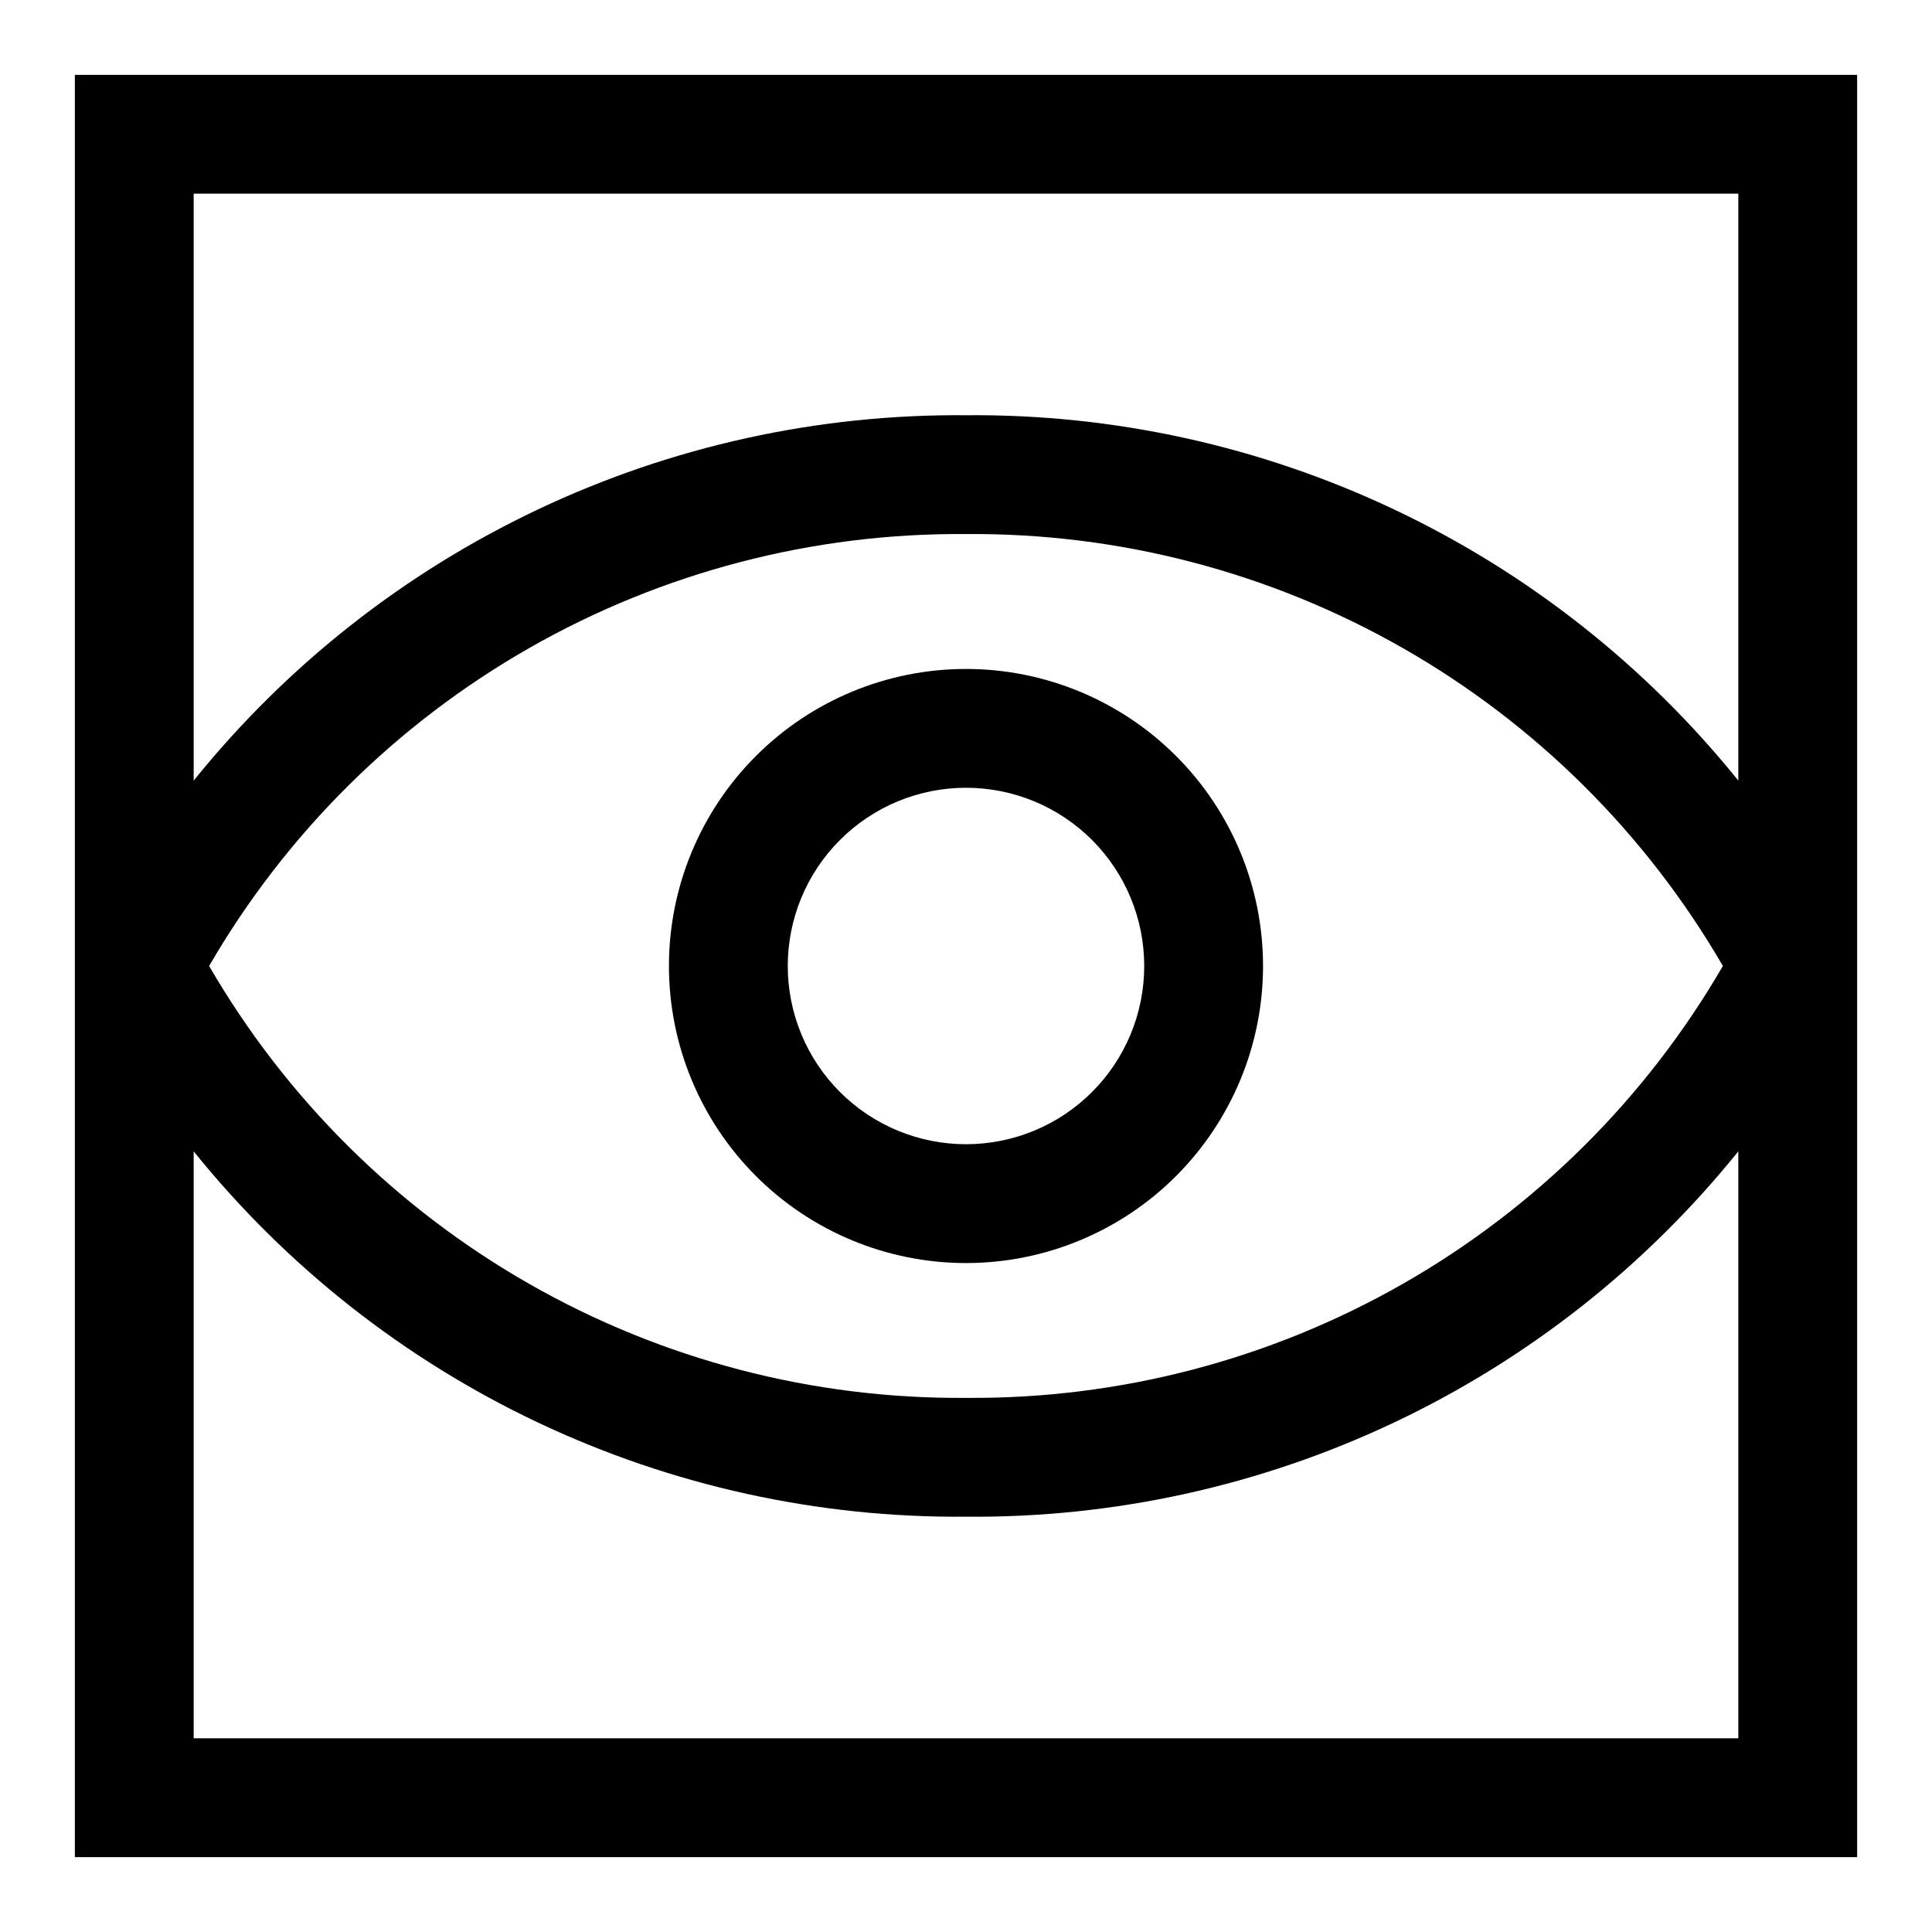
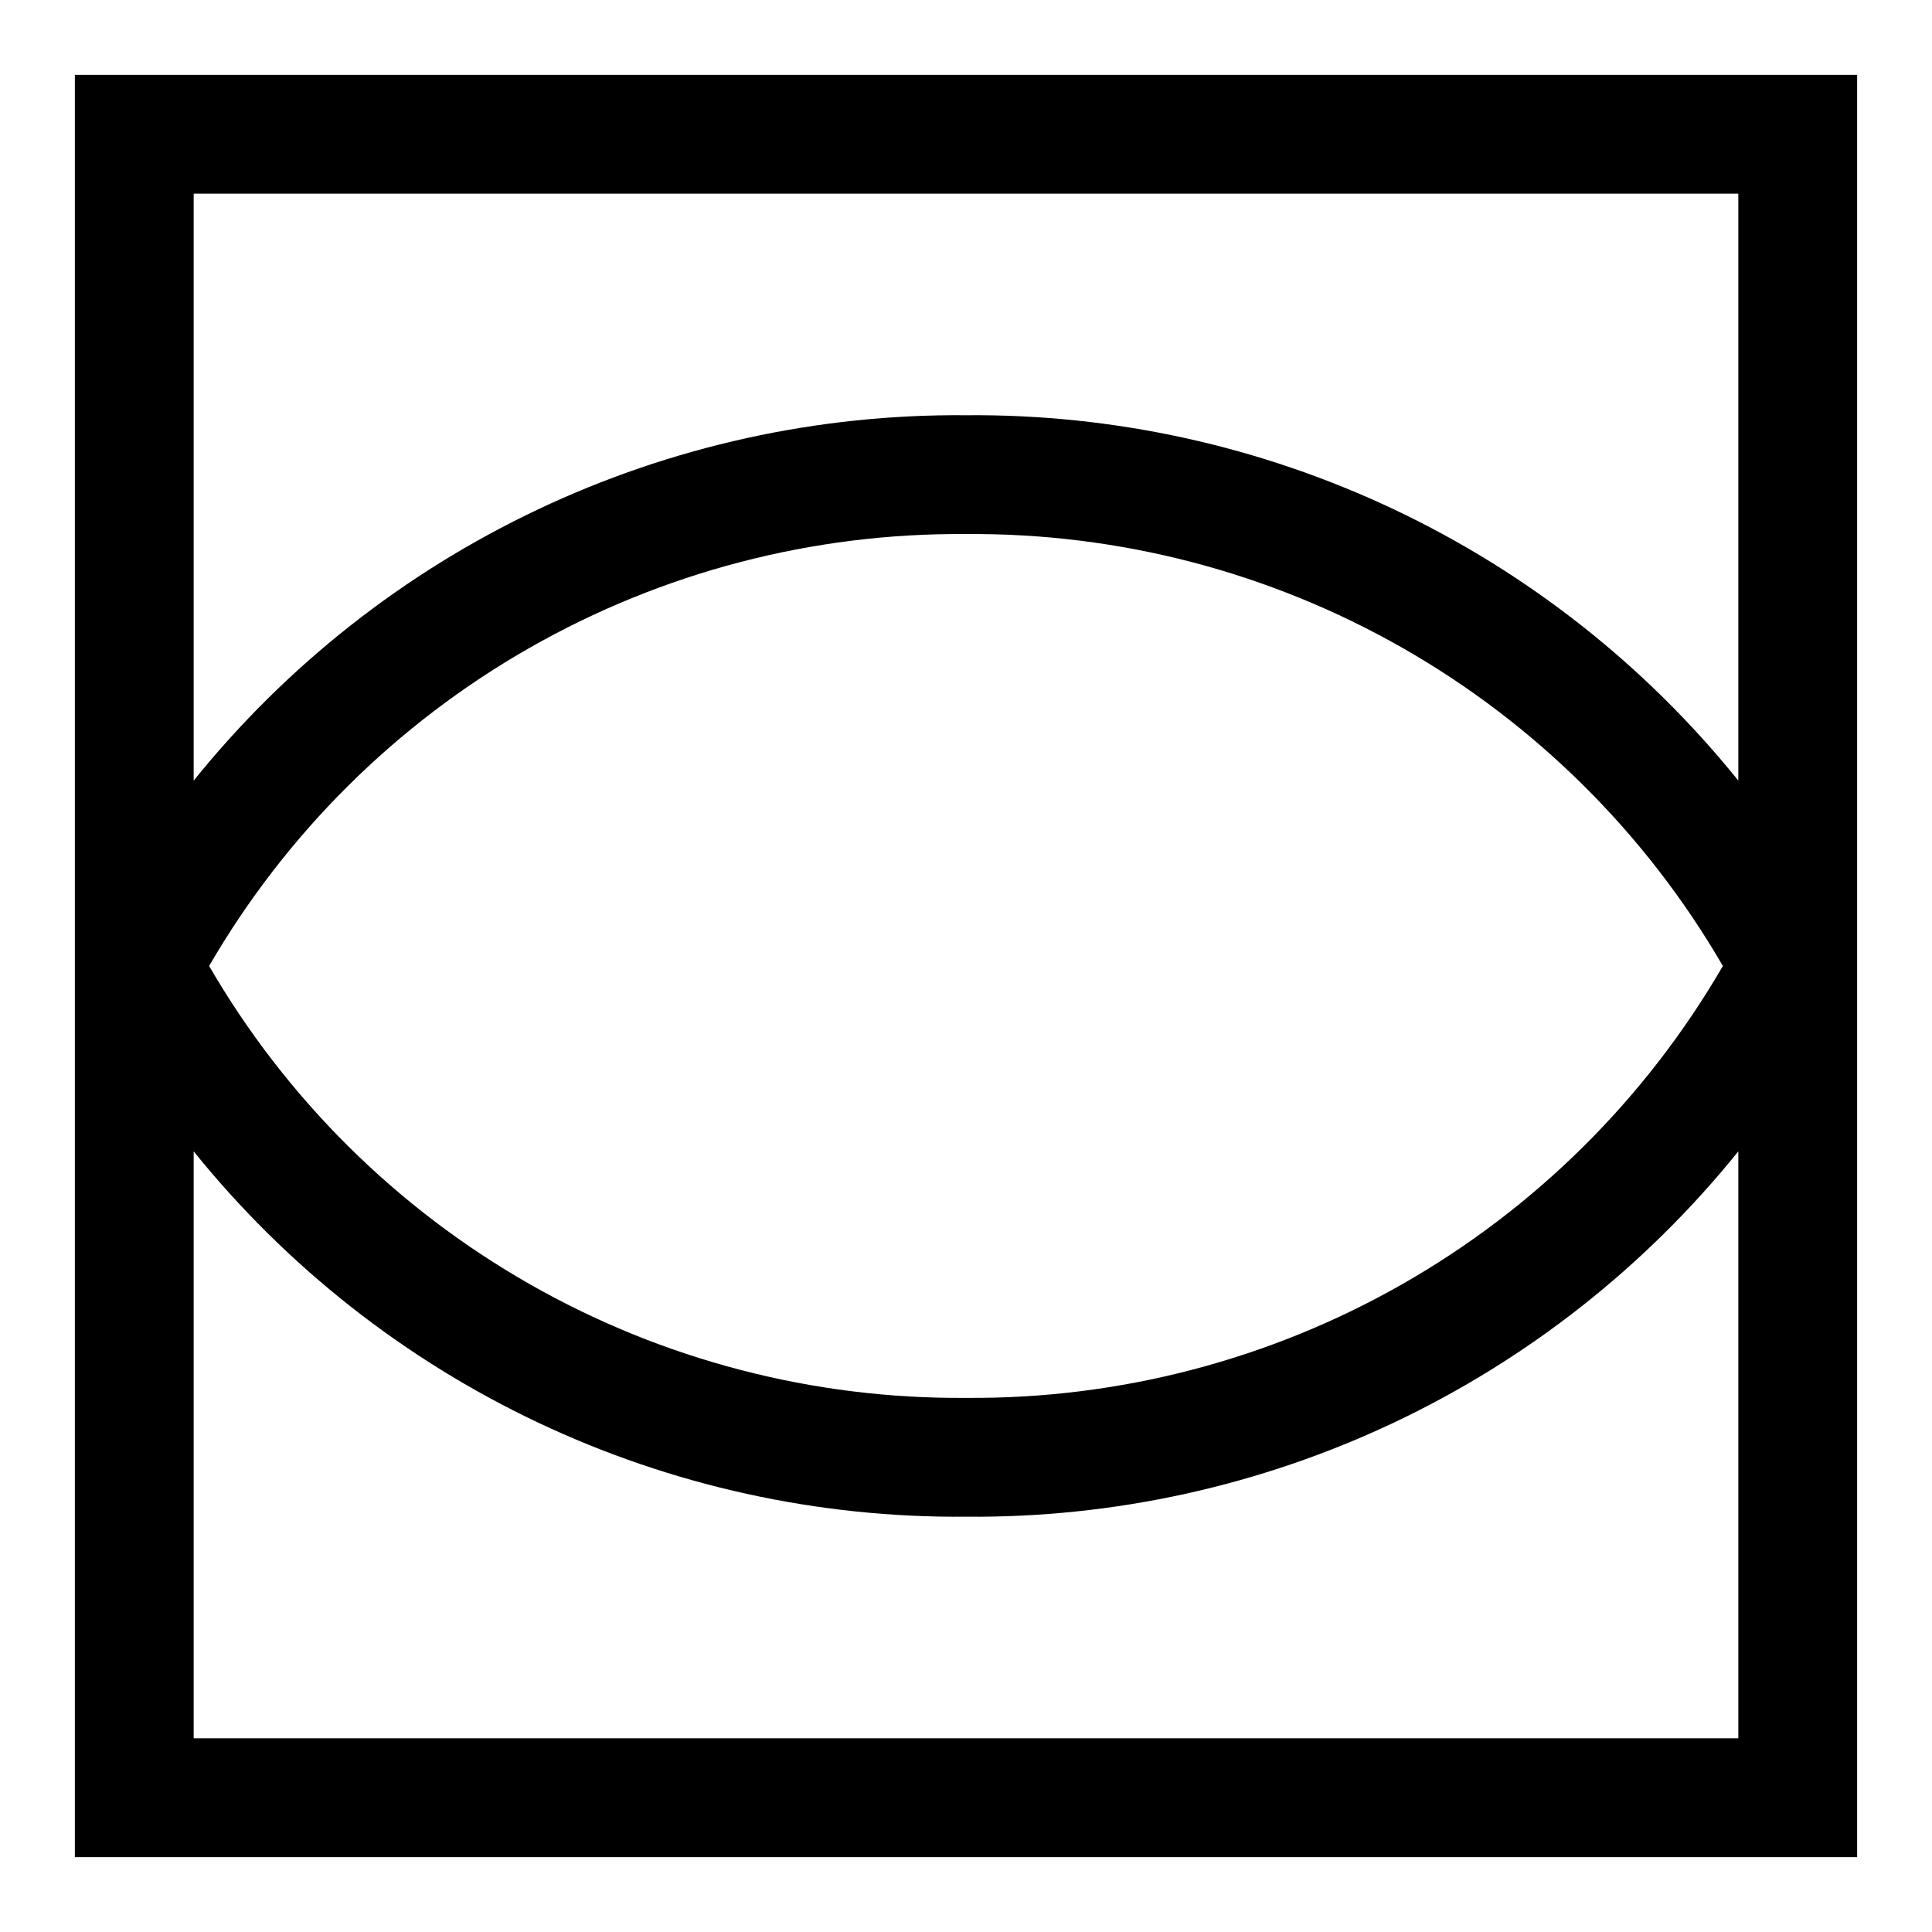
<svg xmlns="http://www.w3.org/2000/svg" fill="#000000" width="800px" height="800px" version="1.1" viewBox="144 144 512 512">
  <g>
    <path d="m636.16 400v-236.16h-472.32v472.32h472.32zm-31.488-204.68v155.55c-24.605-30.535-55.797-55.102-91.242-71.871-35.441-16.77-74.223-25.301-113.43-24.957-39.211-0.344-77.988 8.188-113.43 24.957-35.445 16.77-66.637 41.336-91.242 71.871v-155.55zm-4.094 204.67v0.004c-20.352 35.09-49.629 64.164-84.859 84.266-35.23 20.105-75.156 30.523-115.72 30.191-40.562 0.332-80.488-10.086-115.72-30.191-35.23-20.102-64.508-49.176-84.859-84.266 20.352-35.09 49.629-64.168 84.859-84.27 35.234-20.105 75.16-30.523 115.72-30.191 40.562-0.332 80.488 10.086 115.72 30.191 35.23 20.102 64.508 49.18 84.859 84.27zm-405.25 204.68v-155.55c24.605 30.531 55.797 55.102 91.242 71.867 35.445 16.77 74.223 25.301 113.43 24.957 39.207 0.344 77.988-8.188 113.43-24.957 35.445-16.766 66.637-41.336 91.242-71.867v155.55z" />
-     <path d="m400 321.28c-20.879 0-40.902 8.293-55.664 23.059-14.766 14.762-23.059 34.785-23.059 55.664 0 20.875 8.293 40.898 23.059 55.664 14.762 14.762 34.785 23.055 55.664 23.055 20.875 0 40.898-8.293 55.664-23.055 14.762-14.766 23.055-34.789 23.055-55.664 0-20.879-8.293-40.902-23.055-55.664-14.766-14.766-34.789-23.059-55.664-23.059zm0 125.95c-12.527 0-24.543-4.977-33.398-13.832-8.859-8.859-13.836-20.875-13.836-33.398 0-12.527 4.977-24.543 13.836-33.398 8.855-8.859 20.871-13.836 33.398-13.836 12.523 0 24.539 4.977 33.398 13.836 8.855 8.855 13.832 20.871 13.832 33.398 0 12.523-4.977 24.539-13.832 33.398-8.859 8.855-20.875 13.832-33.398 13.832z" />
  </g>
</svg>